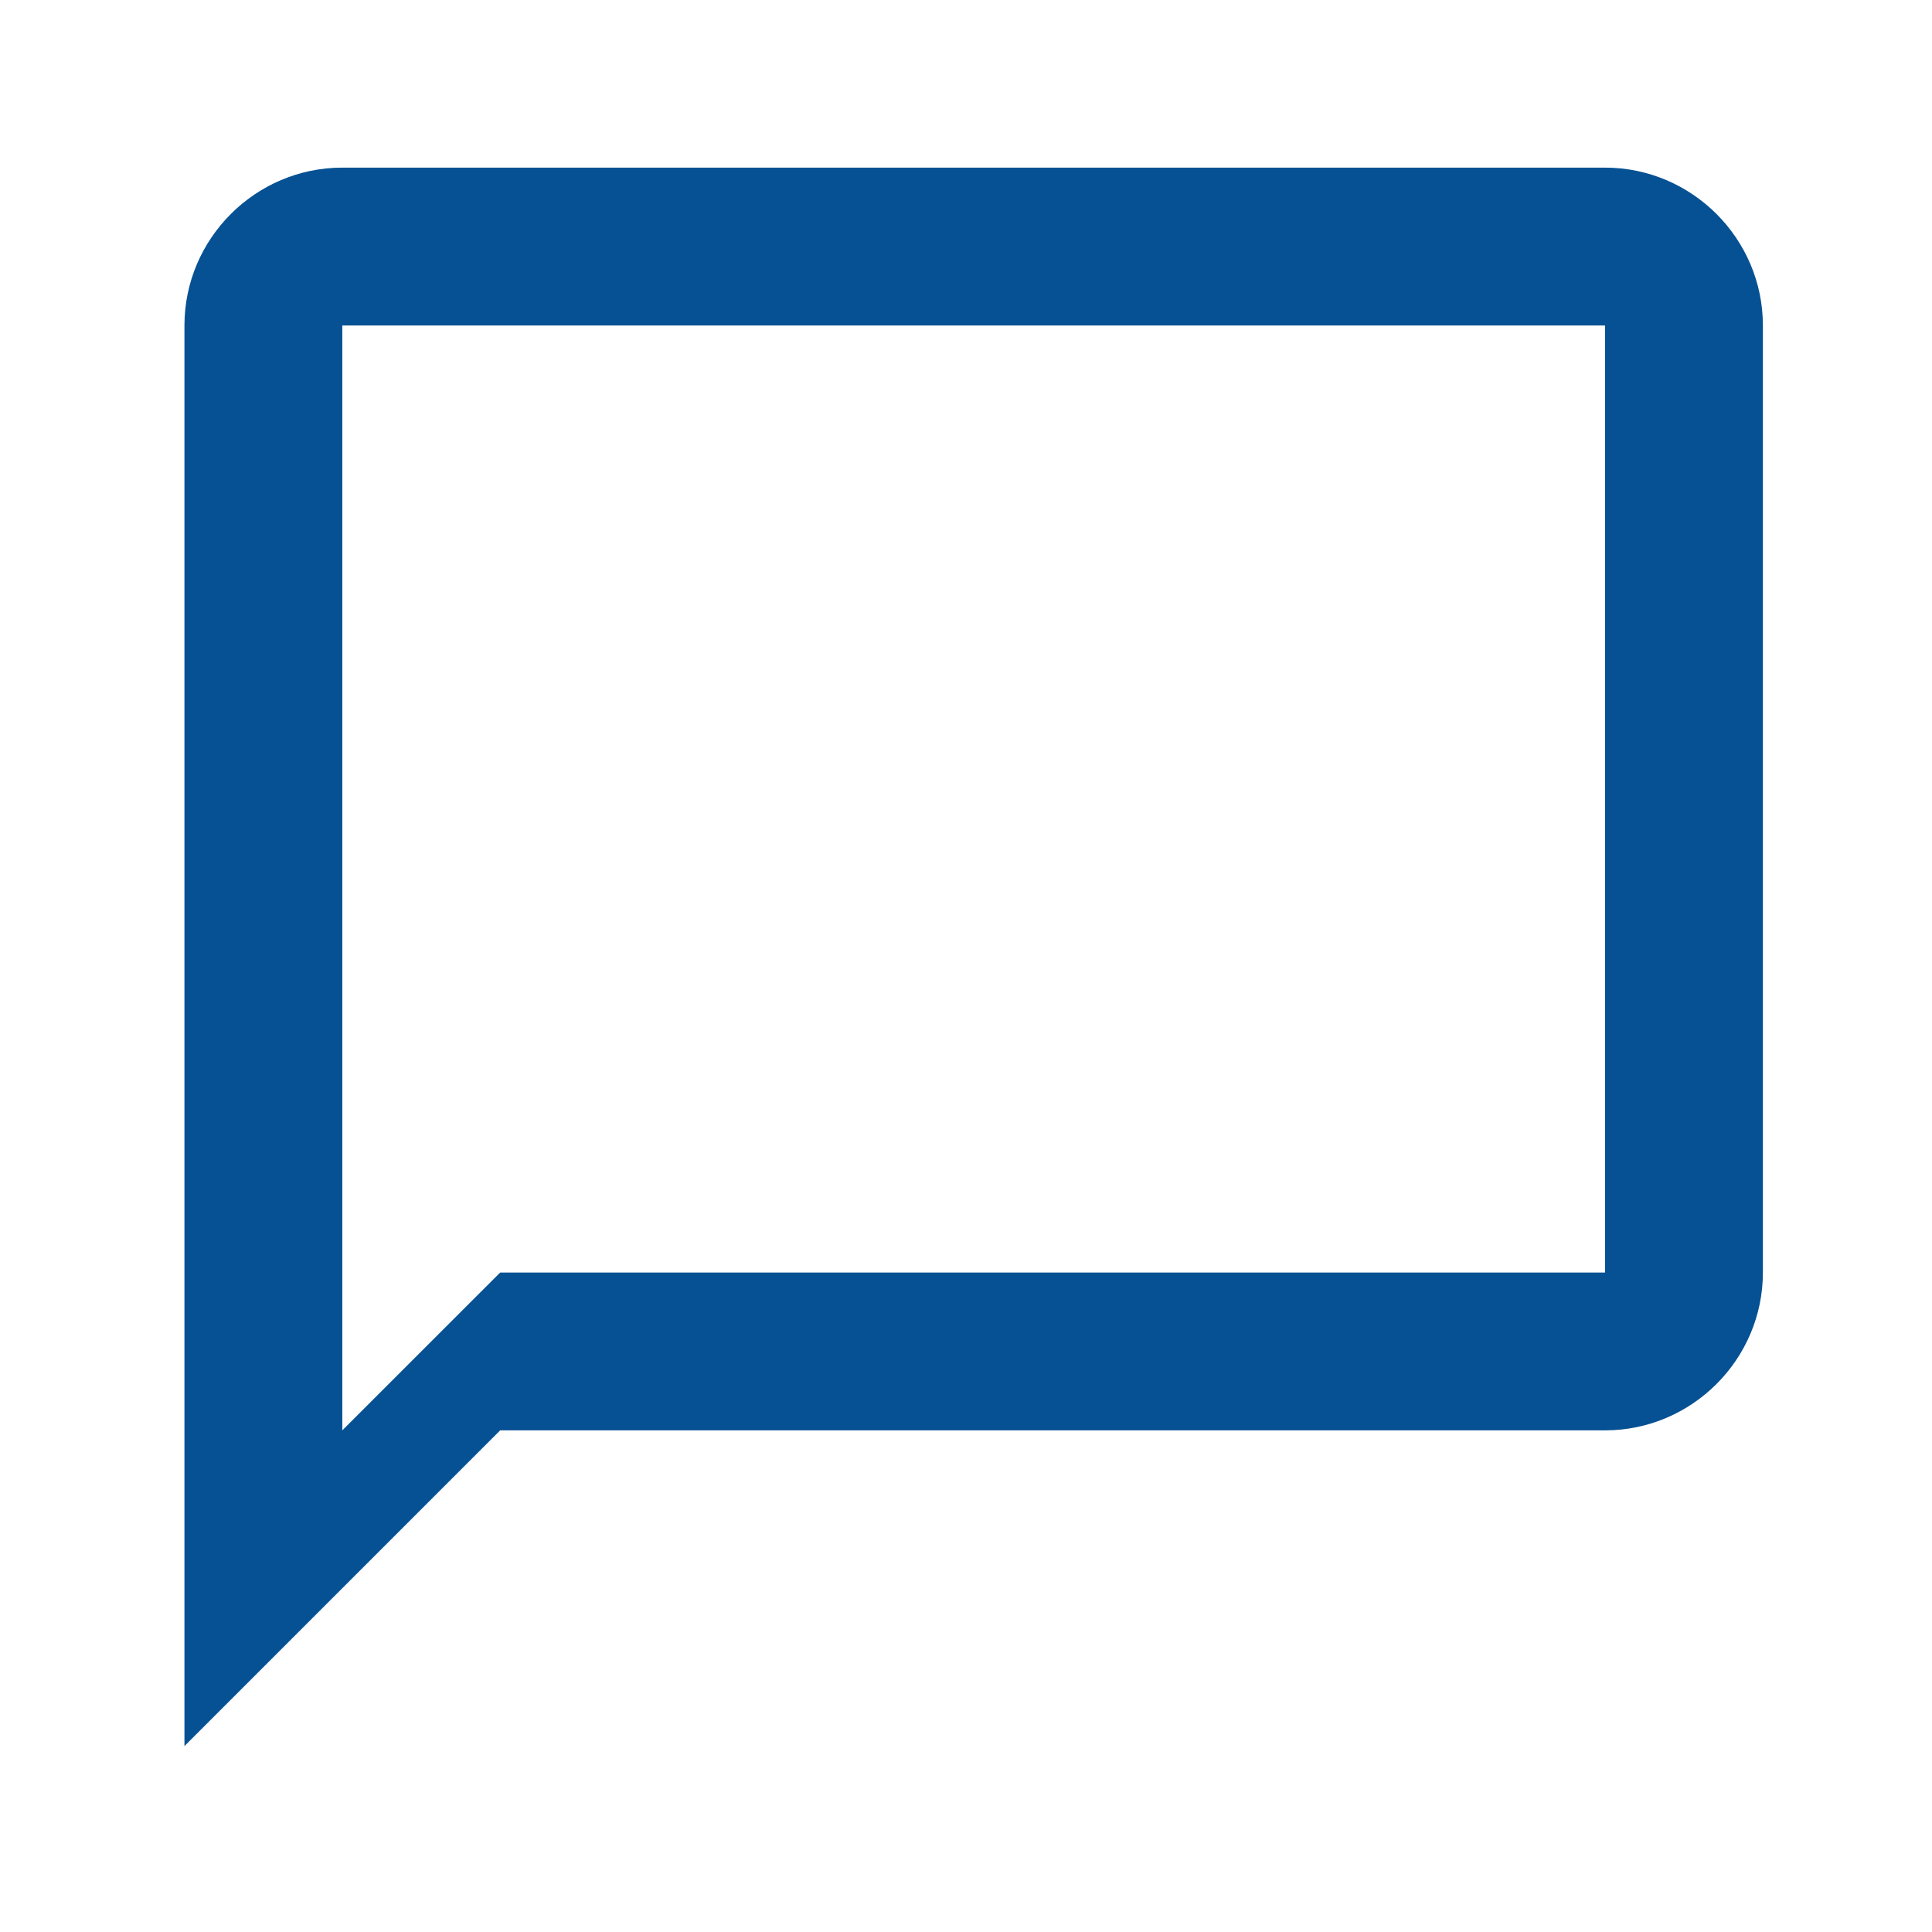
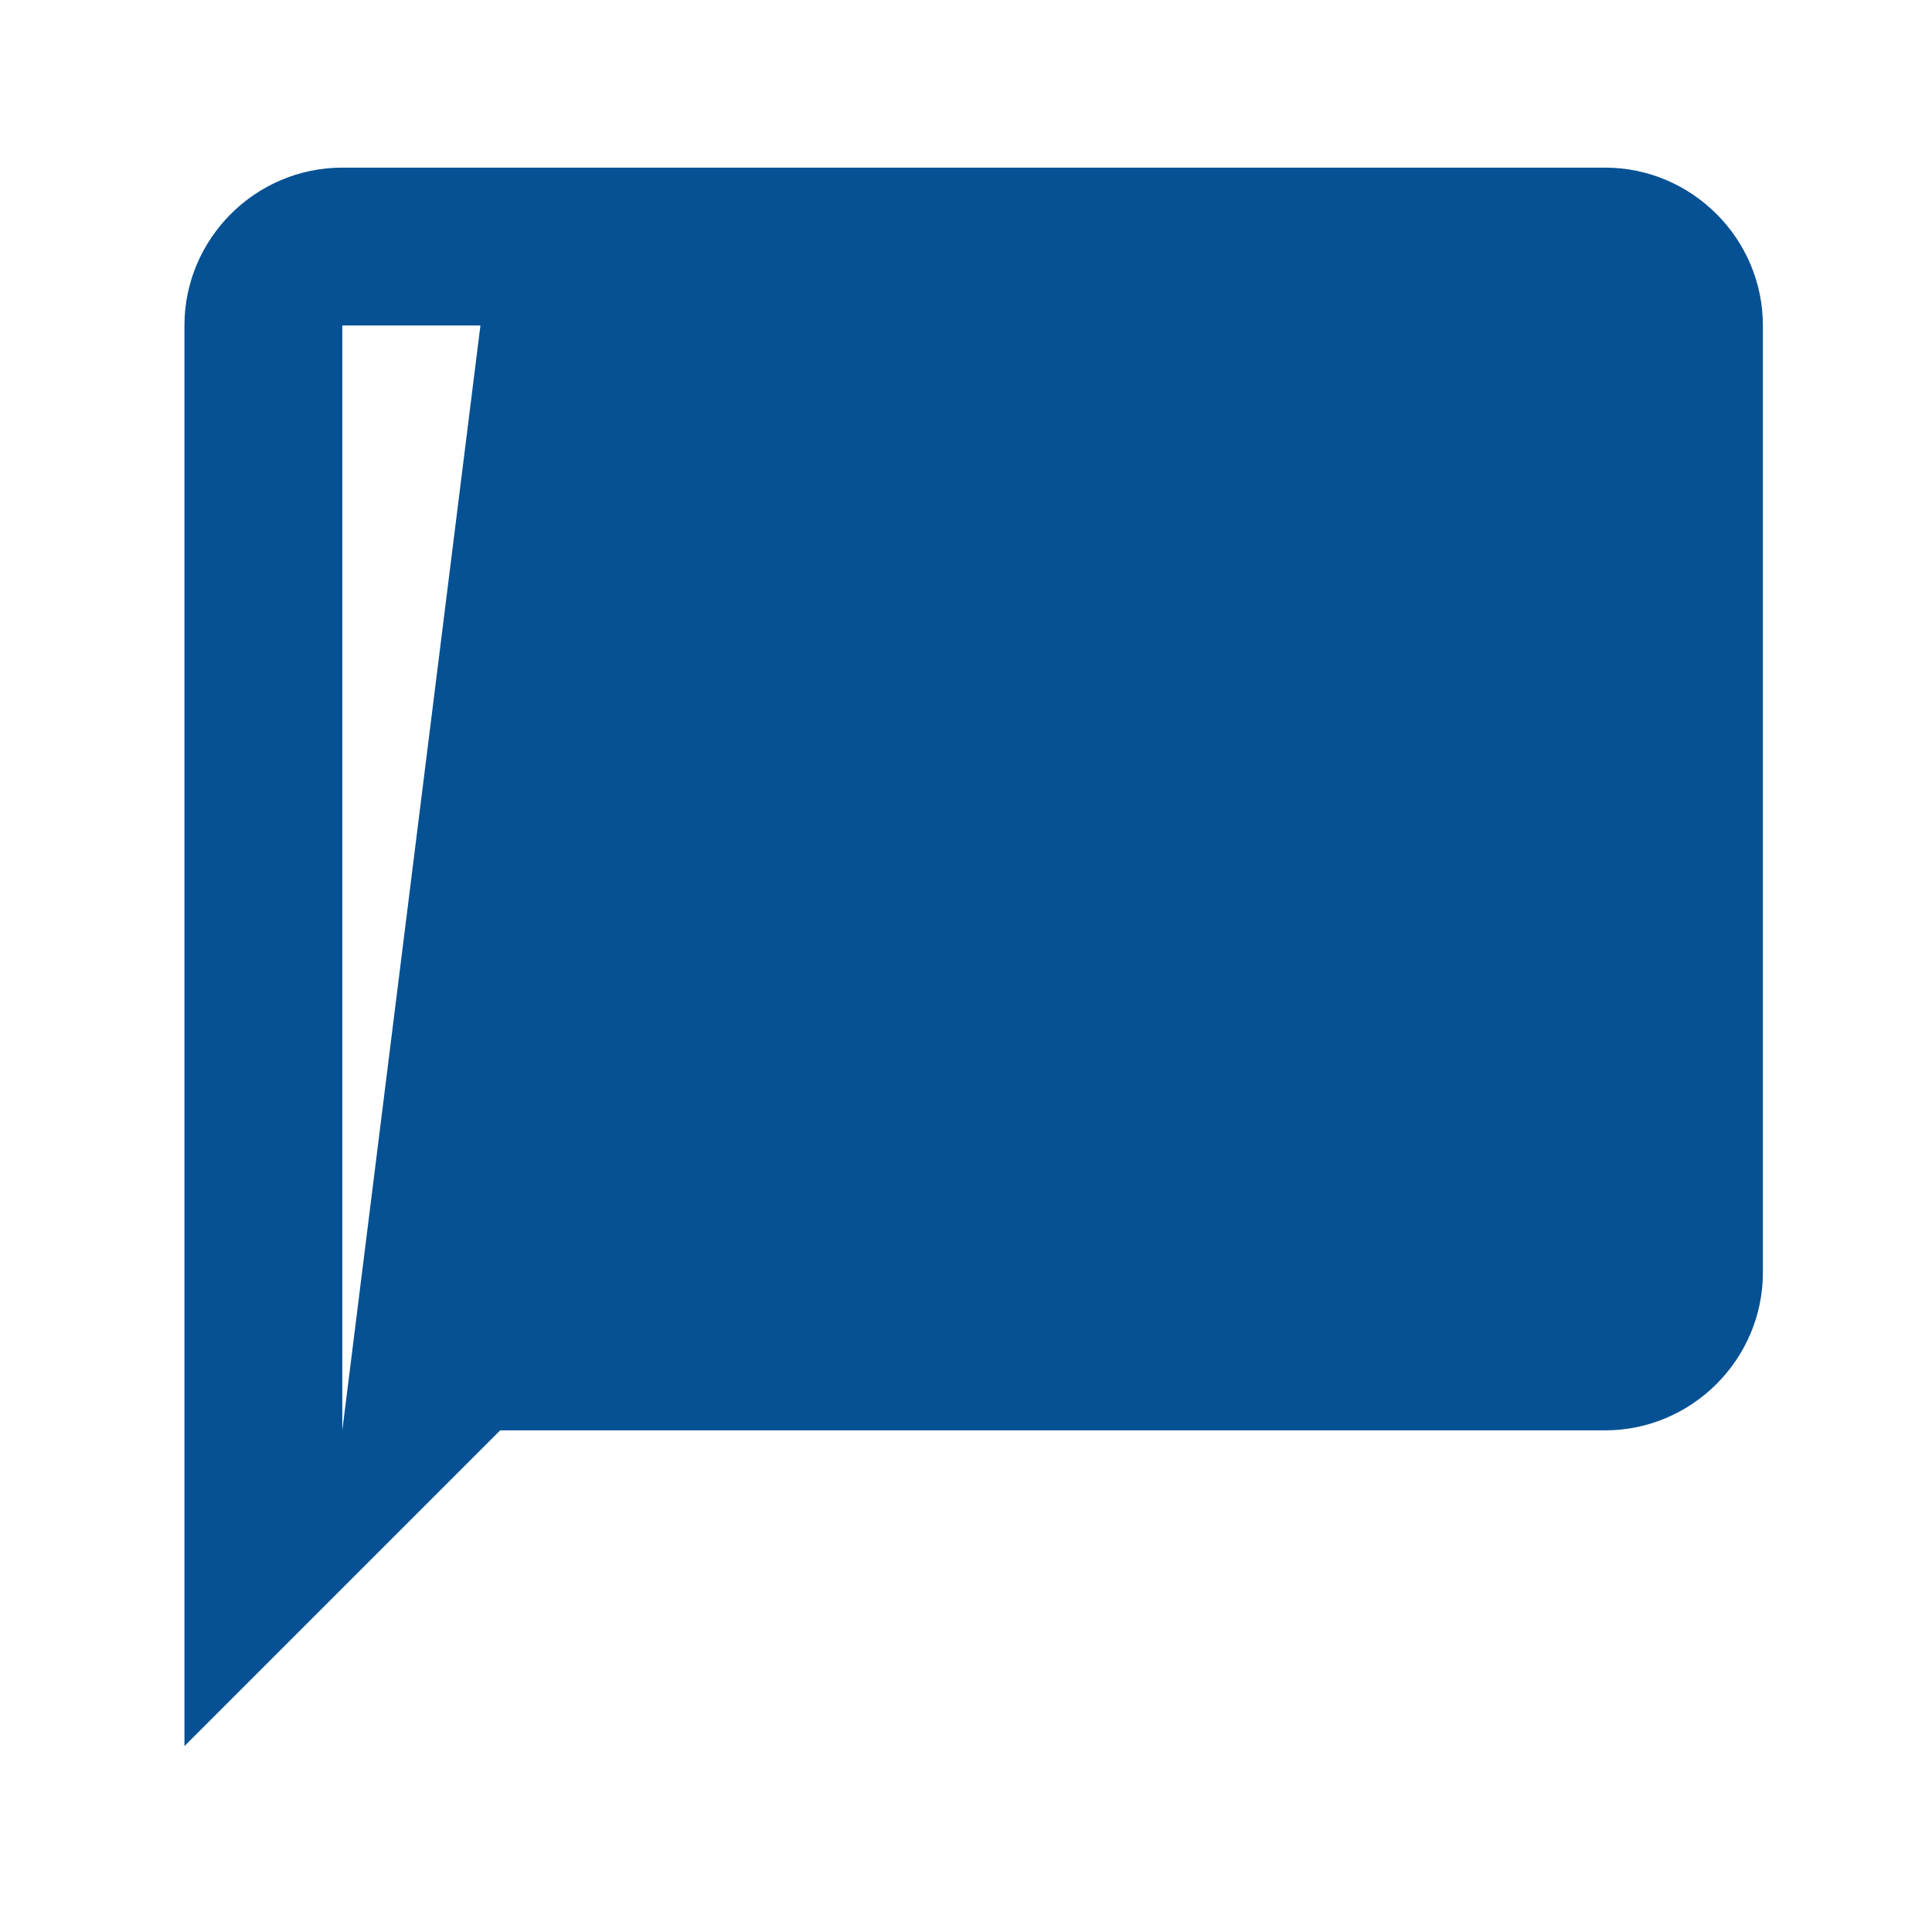
<svg xmlns="http://www.w3.org/2000/svg" width="51" height="51" viewBox="0 0 51 51" fill="none">
-   <path d="M42.369 4.425H9.036C6.744 4.425 4.869 6.3 4.869 8.592V46.092L13.203 37.758H42.369C44.661 37.758 46.536 35.883 46.536 33.592V8.592C46.536 6.3 44.661 4.425 42.369 4.425ZM42.369 33.592H13.203L9.036 37.758V8.592H42.369V33.592Z" fill="#065193" />
+   <path d="M42.369 4.425H9.036C6.744 4.425 4.869 6.3 4.869 8.592V46.092L13.203 37.758H42.369C44.661 37.758 46.536 35.883 46.536 33.592V8.592C46.536 6.3 44.661 4.425 42.369 4.425ZH13.203L9.036 37.758V8.592H42.369V33.592Z" fill="#065193" />
</svg>